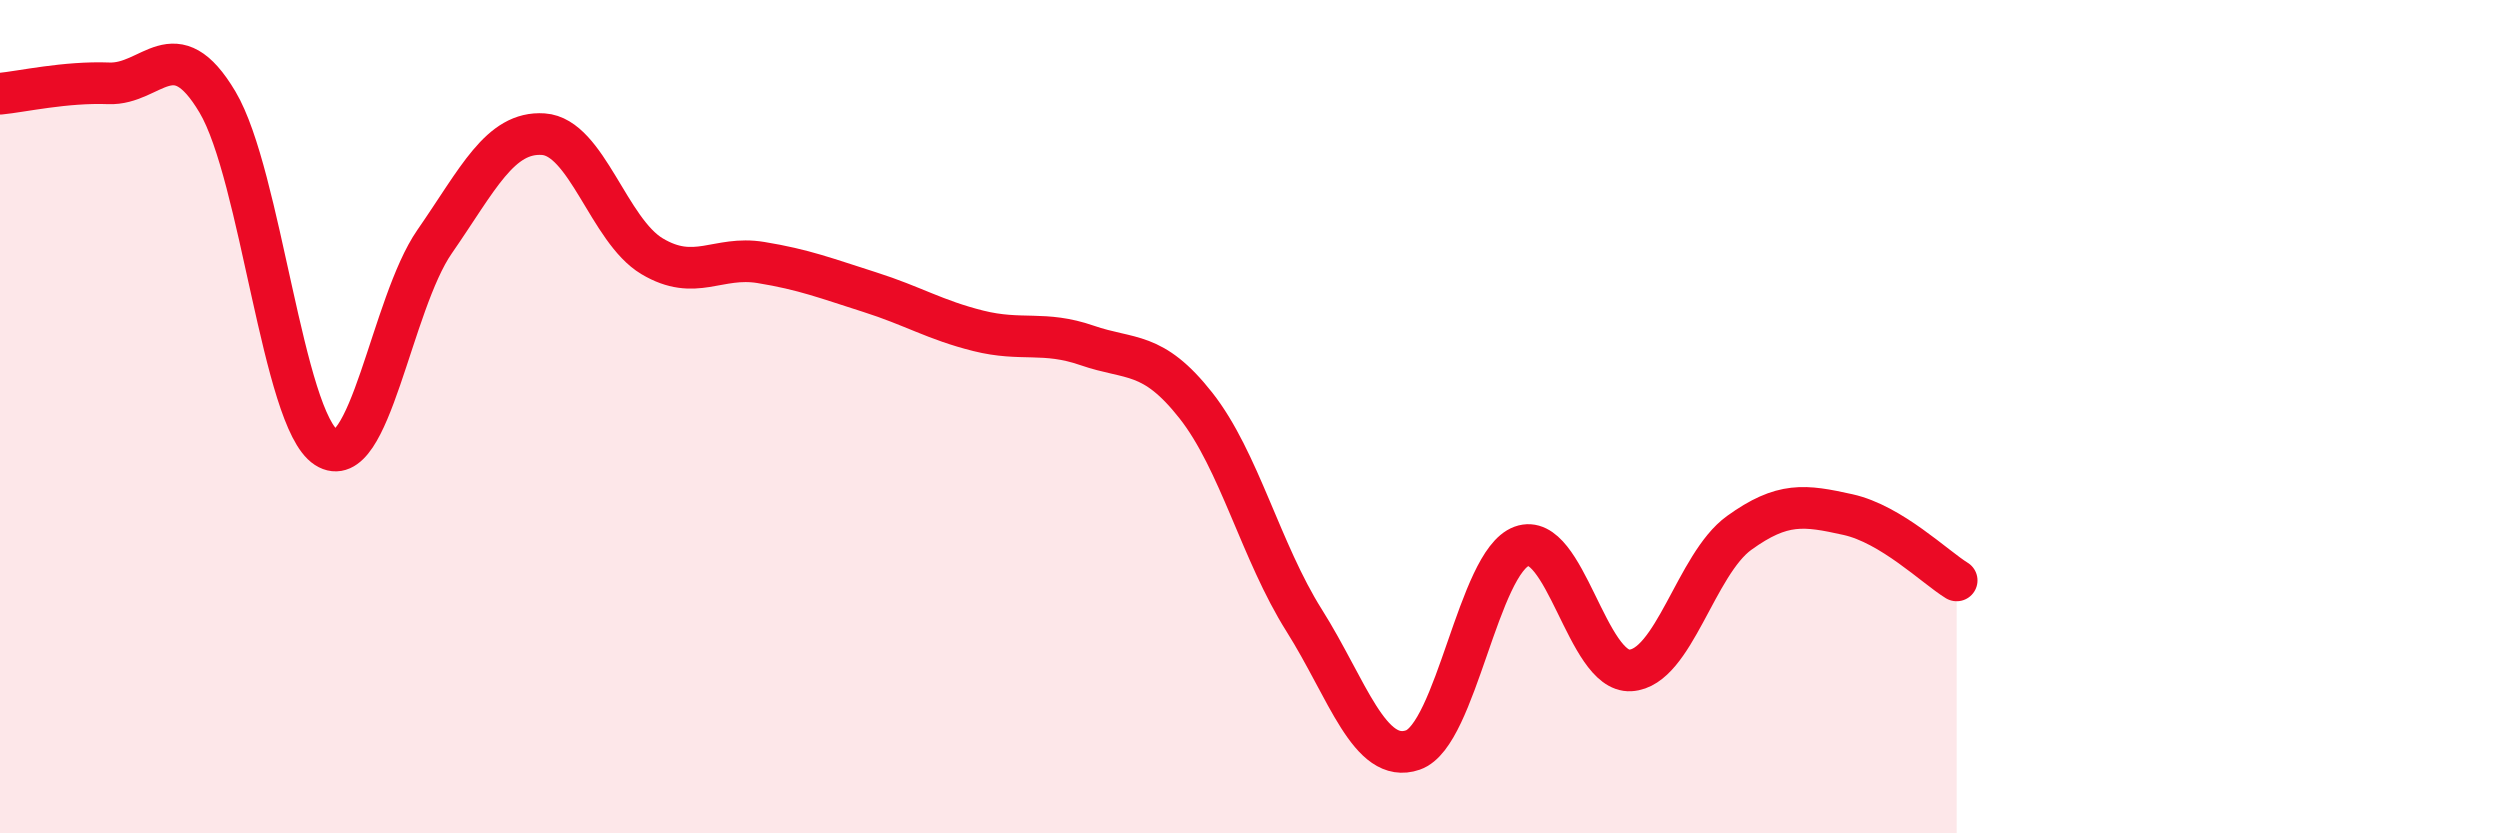
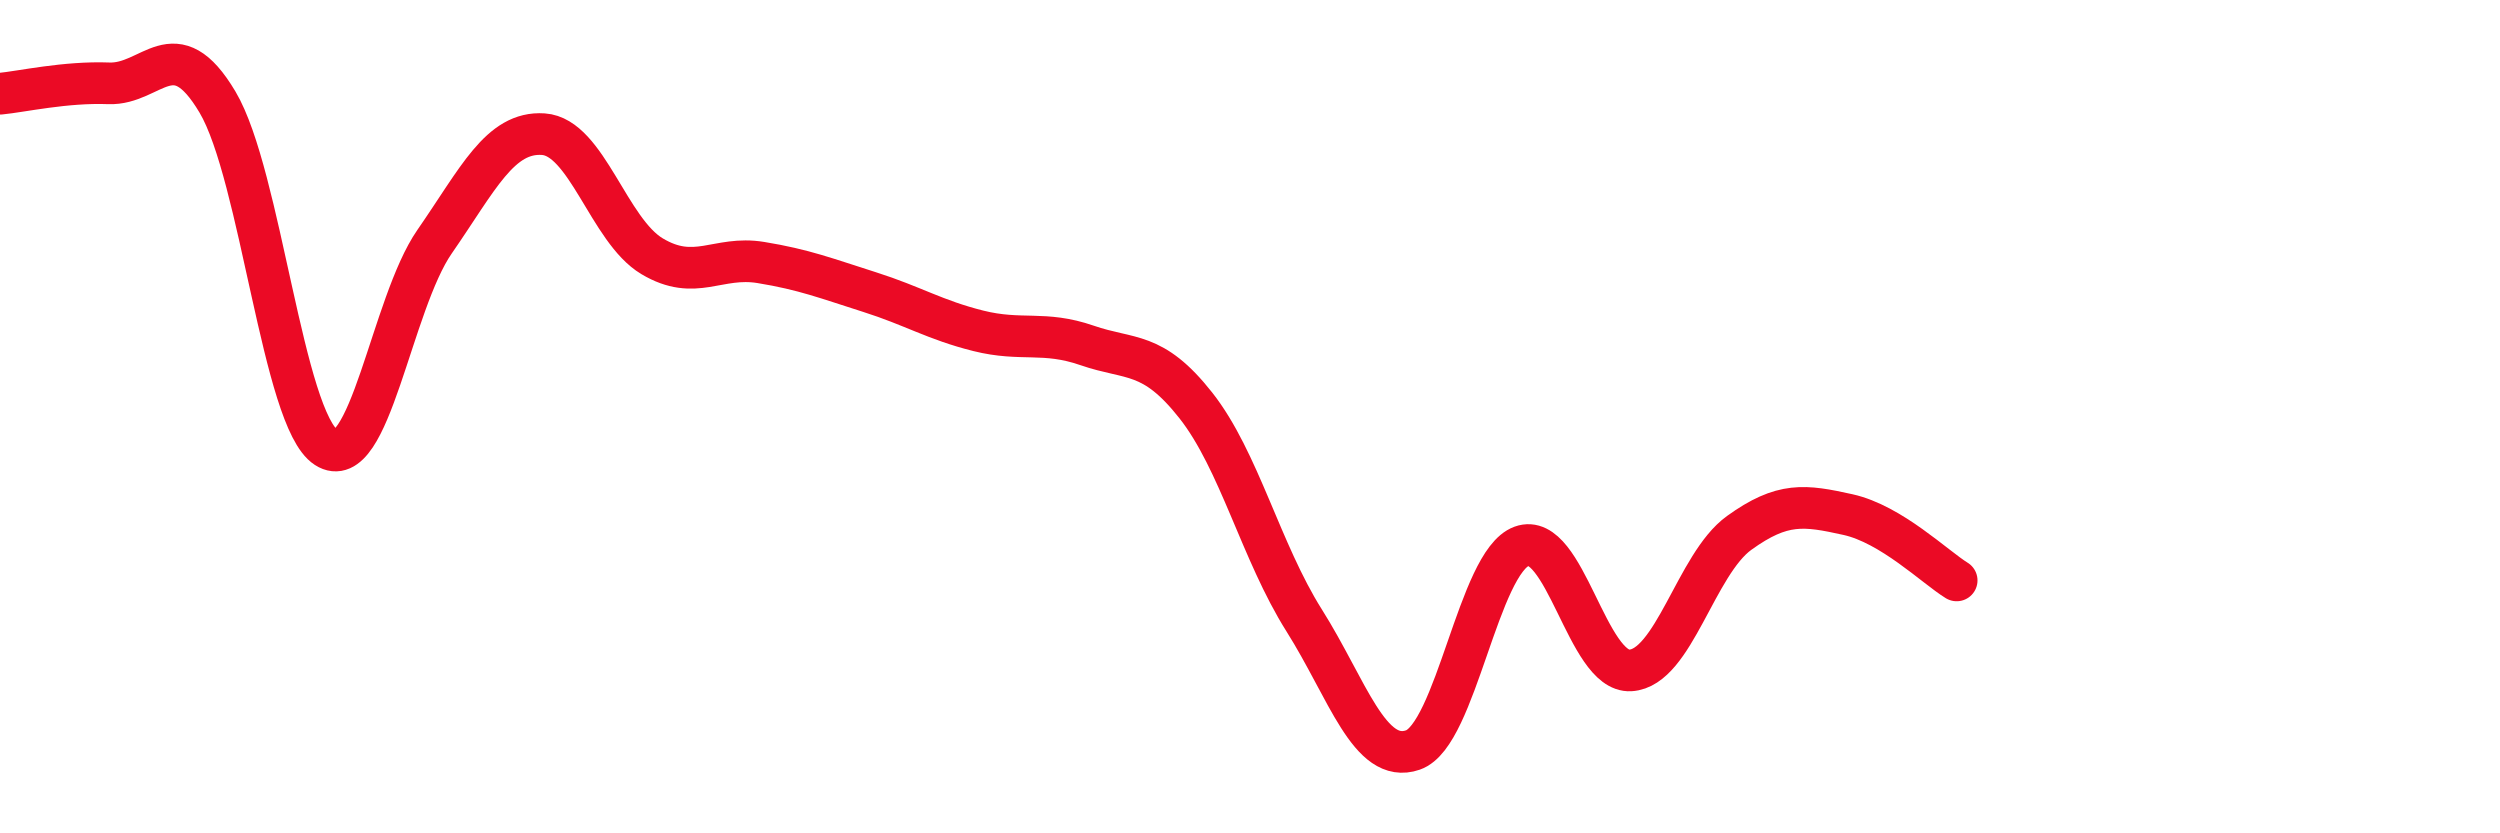
<svg xmlns="http://www.w3.org/2000/svg" width="60" height="20" viewBox="0 0 60 20">
-   <path d="M 0,2.25 C 0.52,2.2 1.57,1.96 2.61,2 C 3.65,2.04 4.18,0.7 5.22,2.45 C 6.26,4.2 6.79,10.07 7.83,10.74 C 8.87,11.41 9.39,7.3 10.43,5.8 C 11.47,4.3 12,3.15 13.04,3.22 C 14.08,3.29 14.61,5.53 15.65,6.15 C 16.69,6.77 17.22,6.13 18.26,6.3 C 19.3,6.47 19.83,6.68 20.87,7.01 C 21.91,7.34 22.44,7.68 23.48,7.94 C 24.52,8.2 25.05,7.93 26.09,8.29 C 27.13,8.65 27.66,8.41 28.7,9.73 C 29.74,11.05 30.26,13.24 31.3,14.89 C 32.34,16.54 32.87,18.36 33.91,18 C 34.95,17.64 35.48,13.49 36.52,13.11 C 37.56,12.73 38.09,16.15 39.13,16.09 C 40.17,16.03 40.7,13.54 41.74,12.79 C 42.78,12.04 43.31,12.12 44.35,12.35 C 45.39,12.58 46.44,13.61 46.96,13.93L46.96 20L0 20Z" fill="#EB0A25" opacity="0.1" stroke-linecap="round" stroke-linejoin="round" />
  <path d="M 0,2.25 C 0.52,2.2 1.57,1.96 2.61,2 C 3.65,2.04 4.18,0.7 5.22,2.45 C 6.26,4.2 6.79,10.07 7.83,10.74 C 8.87,11.41 9.39,7.3 10.43,5.8 C 11.47,4.3 12,3.15 13.04,3.22 C 14.08,3.29 14.61,5.53 15.65,6.15 C 16.69,6.77 17.22,6.13 18.26,6.3 C 19.3,6.47 19.83,6.68 20.87,7.01 C 21.91,7.34 22.44,7.68 23.48,7.94 C 24.52,8.2 25.05,7.93 26.09,8.29 C 27.13,8.65 27.66,8.41 28.7,9.73 C 29.74,11.05 30.26,13.24 31.3,14.89 C 32.34,16.54 32.87,18.36 33.91,18 C 34.95,17.64 35.48,13.49 36.52,13.11 C 37.56,12.73 38.09,16.15 39.13,16.09 C 40.17,16.03 40.7,13.54 41.74,12.79 C 42.78,12.04 43.31,12.12 44.35,12.35 C 45.39,12.58 46.44,13.61 46.96,13.93" stroke="#EB0A25" stroke-width="1" fill="none" stroke-linecap="round" stroke-linejoin="round" />
</svg>